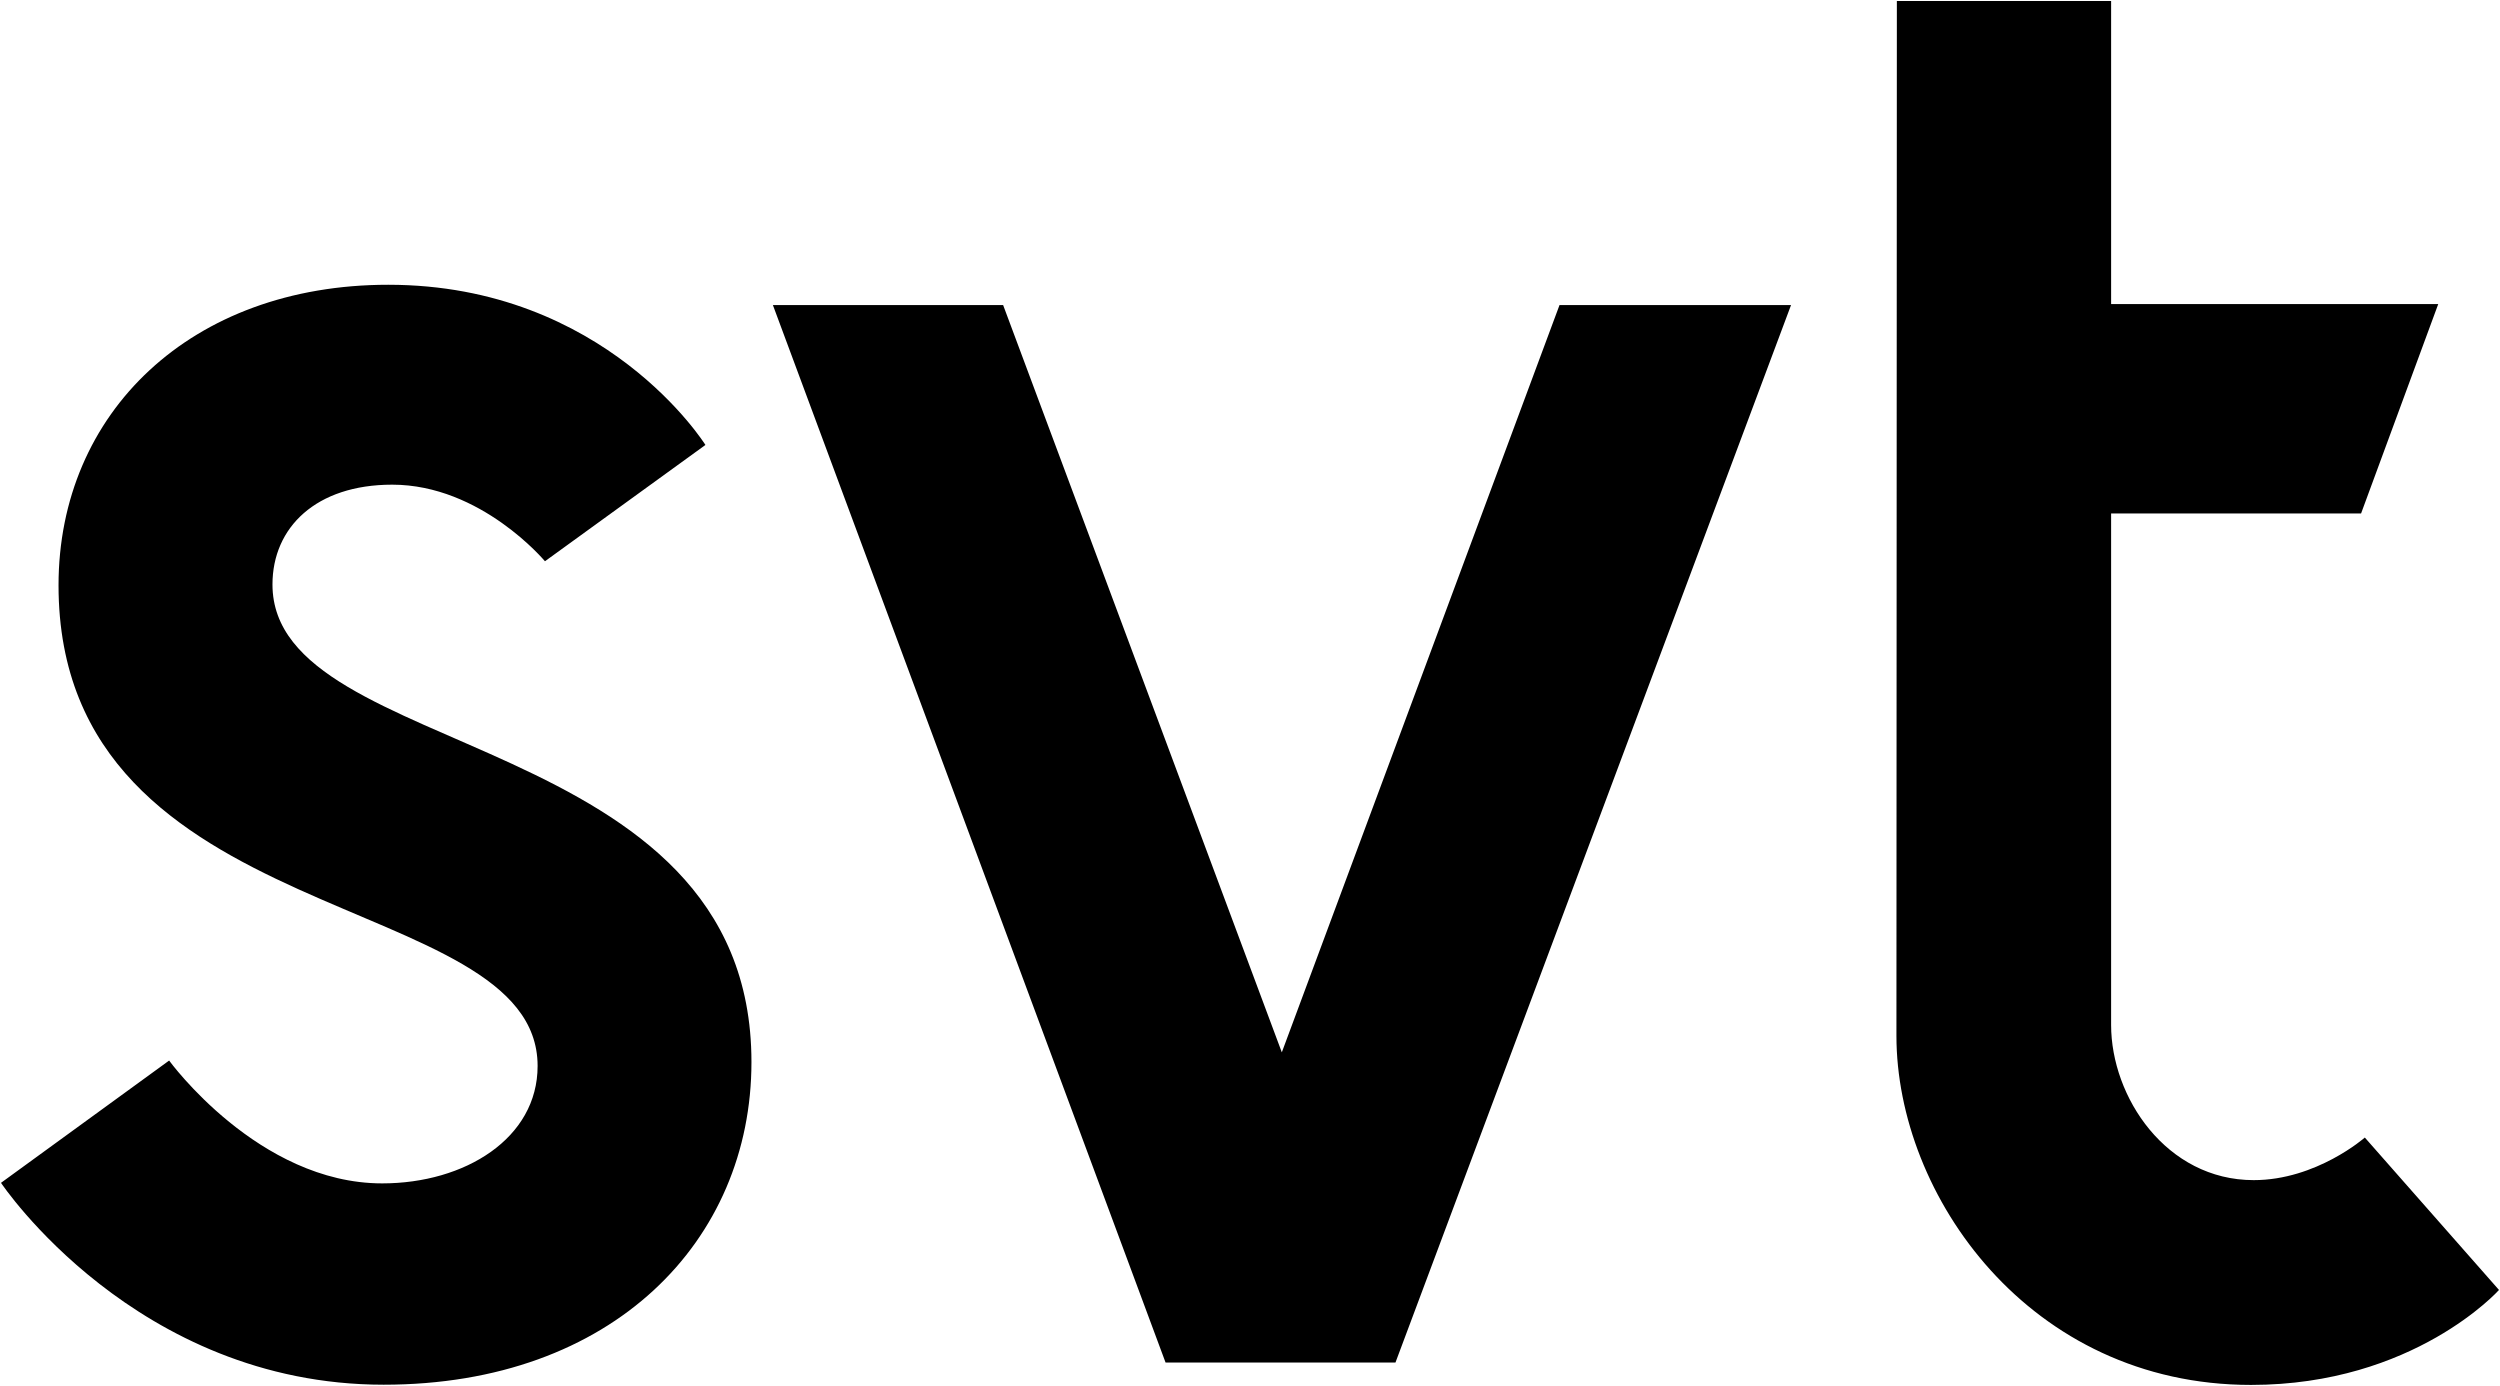
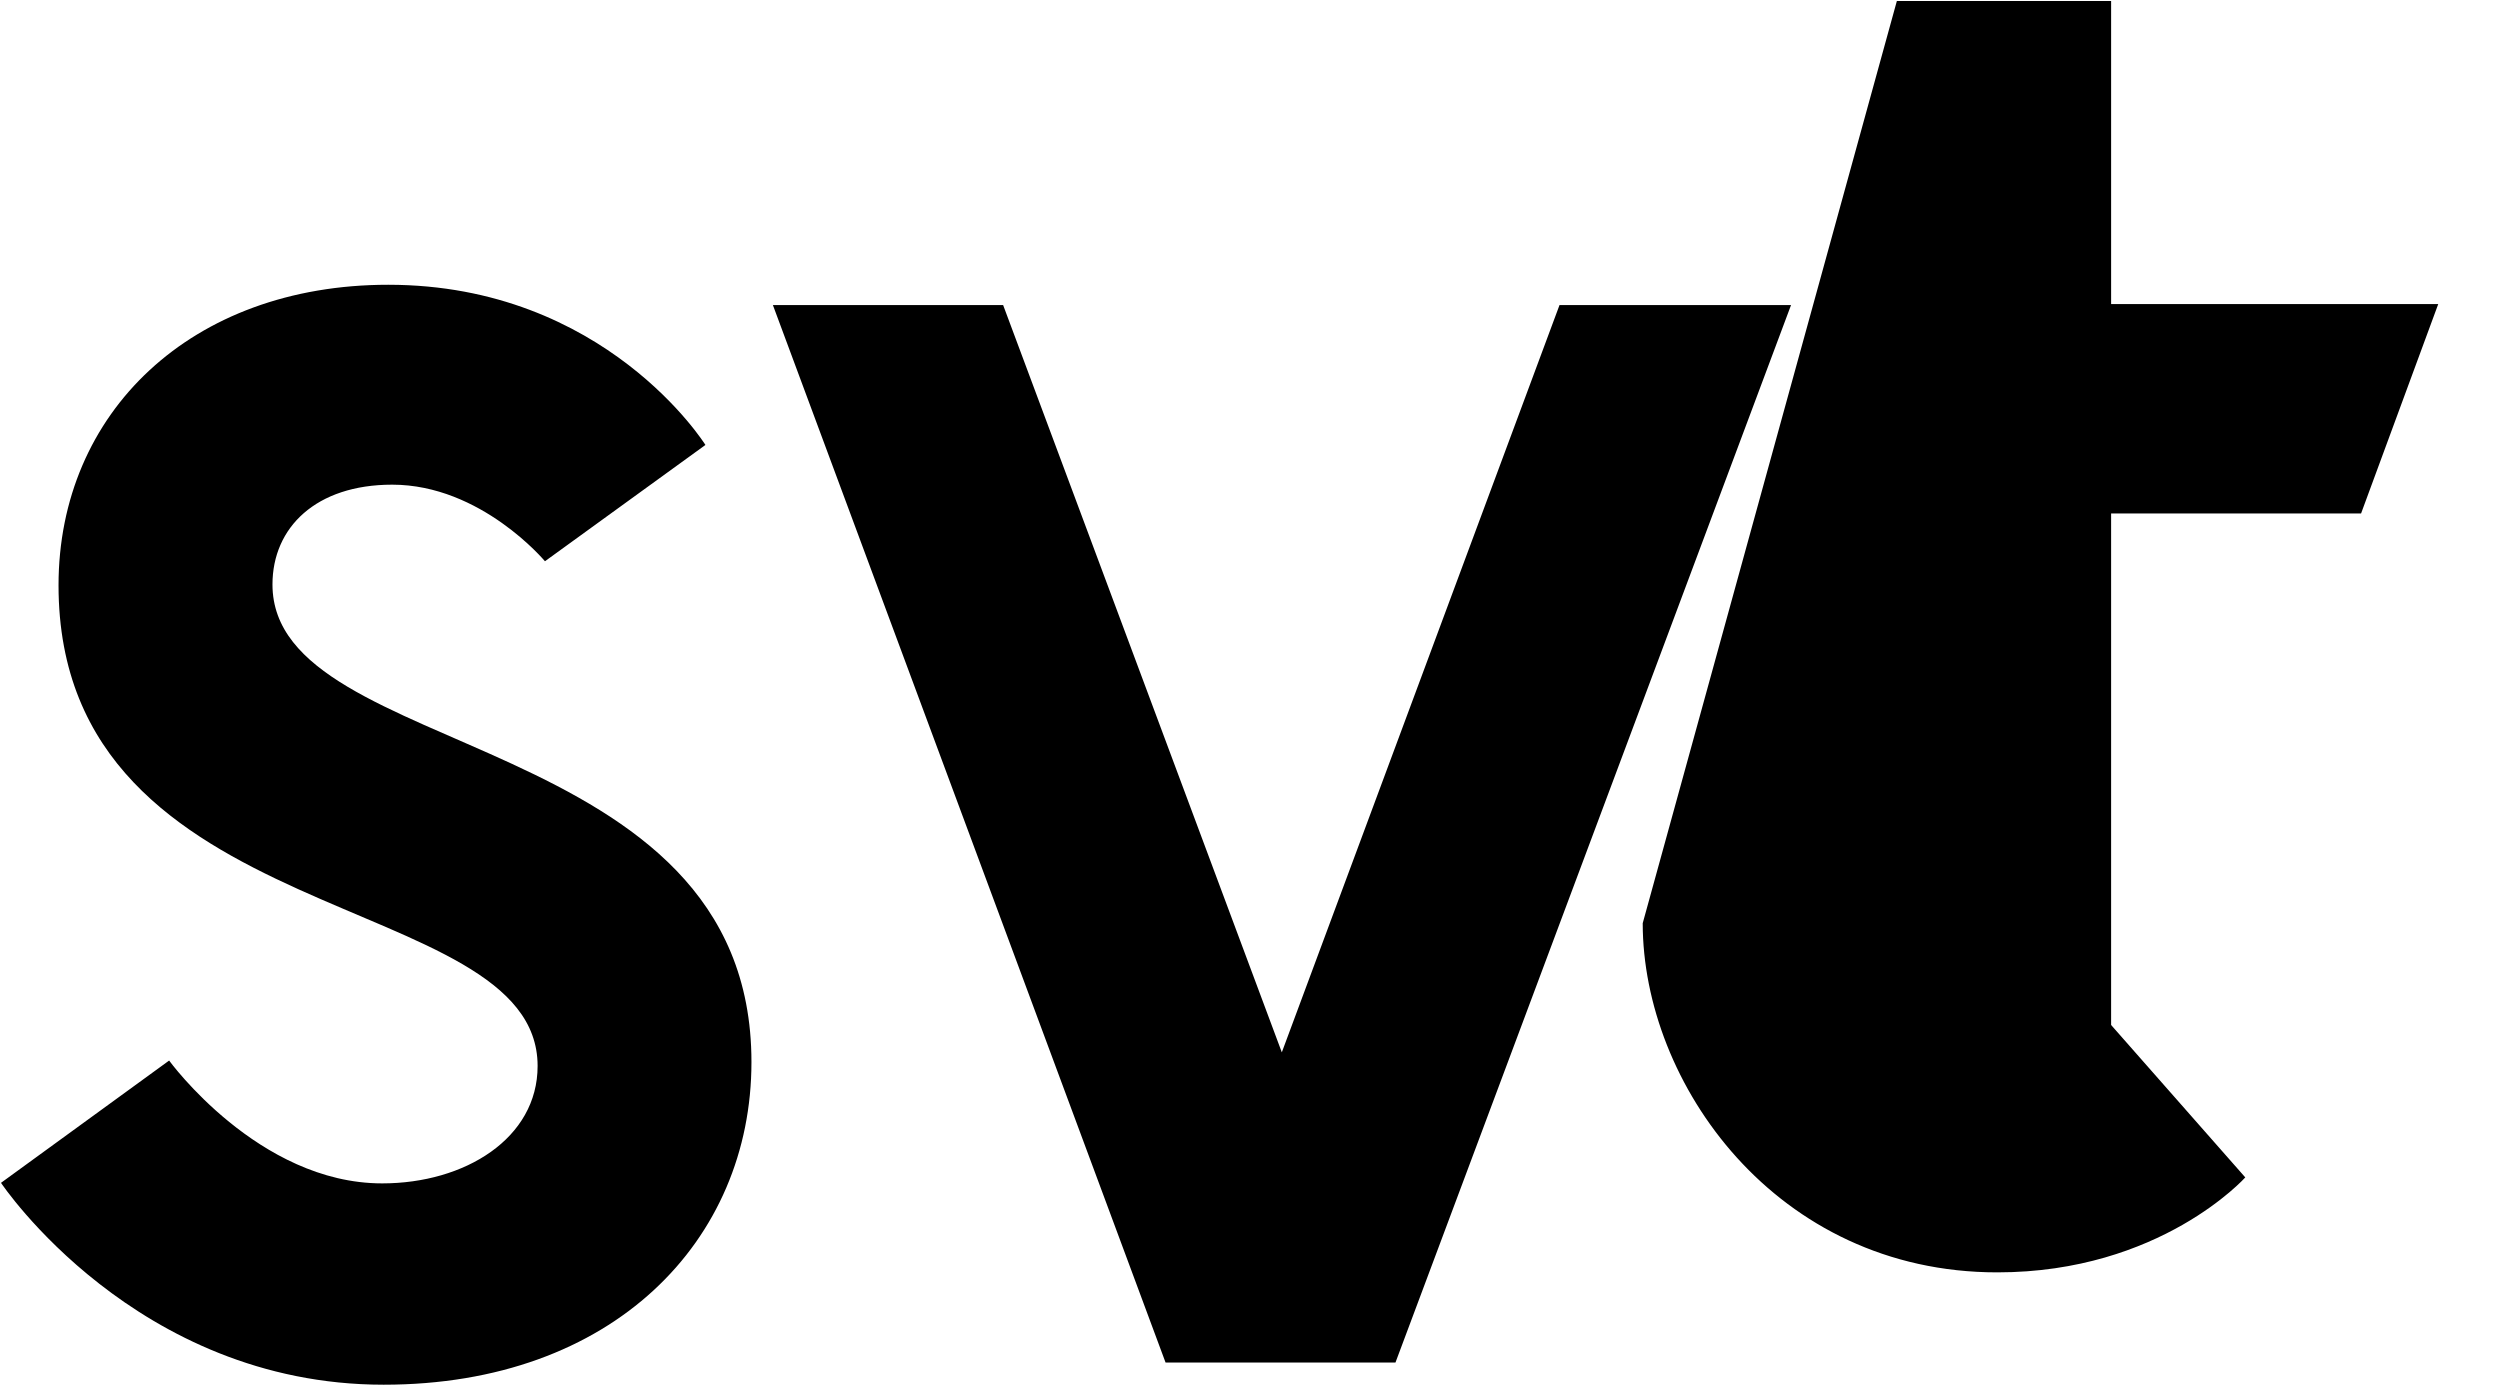
<svg xmlns="http://www.w3.org/2000/svg" width="999.8" height="554.257" viewbox="0 0 999.8 554.257">
-   <path d="M.4 473.04l67.24-48.906s35.69 49.128 85.207 49.128c33.085 0 62.154-18.011 62.154-46.951 0-71.6-191.593-52.954-191.593-192.242 0-69.016 53.018-120.187 131.87-120.187 86.894 0 126.834 64.066 126.834 64.066l-64.174 46.509s-25.521-30.628-61.094-30.628c-30.417 0-47.876 17.054-47.876 39.934 0 70.762 191.554 56.81 191.554 190.982 0 71.367-55.316 129.027-147.094 129.027C54.22 553.772.4 473.04.4 473.04zM309.101 122.015h92.076l111.45 298.834 111.05-298.834h92.594l-158.195 422.89H466.13zM758.594.4h85.684v121.2H975.1l-30.862 83.75h-99.961v204.564c0 28.809 22.027 62.043 57.025 62.043 25.086 0 44.441-17.03 44.441-17.03l53.656 60.954s-33.94 37.976-99.164 37.976c-88.68 0-141.814-75.845-141.814-139.636z" />
+   <path d="M.4 473.04l67.24-48.906s35.69 49.128 85.207 49.128c33.085 0 62.154-18.011 62.154-46.951 0-71.6-191.593-52.954-191.593-192.242 0-69.016 53.018-120.187 131.87-120.187 86.894 0 126.834 64.066 126.834 64.066l-64.174 46.509s-25.521-30.628-61.094-30.628c-30.417 0-47.876 17.054-47.876 39.934 0 70.762 191.554 56.81 191.554 190.982 0 71.367-55.316 129.027-147.094 129.027C54.22 553.772.4 473.04.4 473.04zM309.101 122.015h92.076l111.45 298.834 111.05-298.834h92.594l-158.195 422.89H466.13zM758.594.4h85.684v121.2H975.1l-30.862 83.75h-99.961v204.564l53.656 60.954s-33.94 37.976-99.164 37.976c-88.68 0-141.814-75.845-141.814-139.636z" />
</svg>